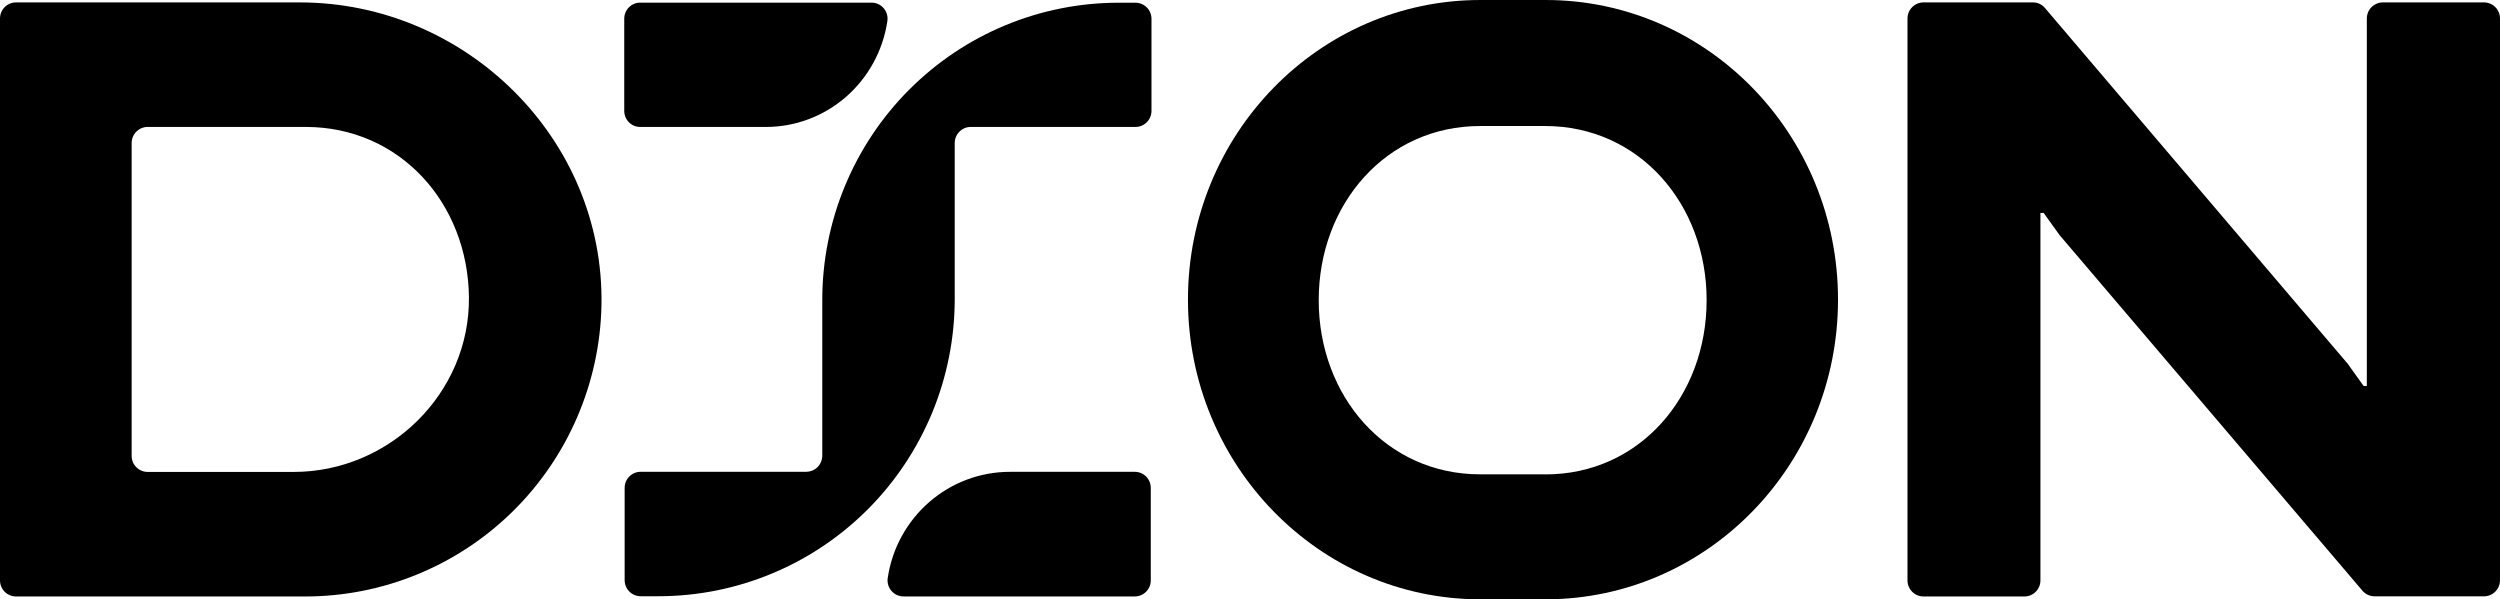
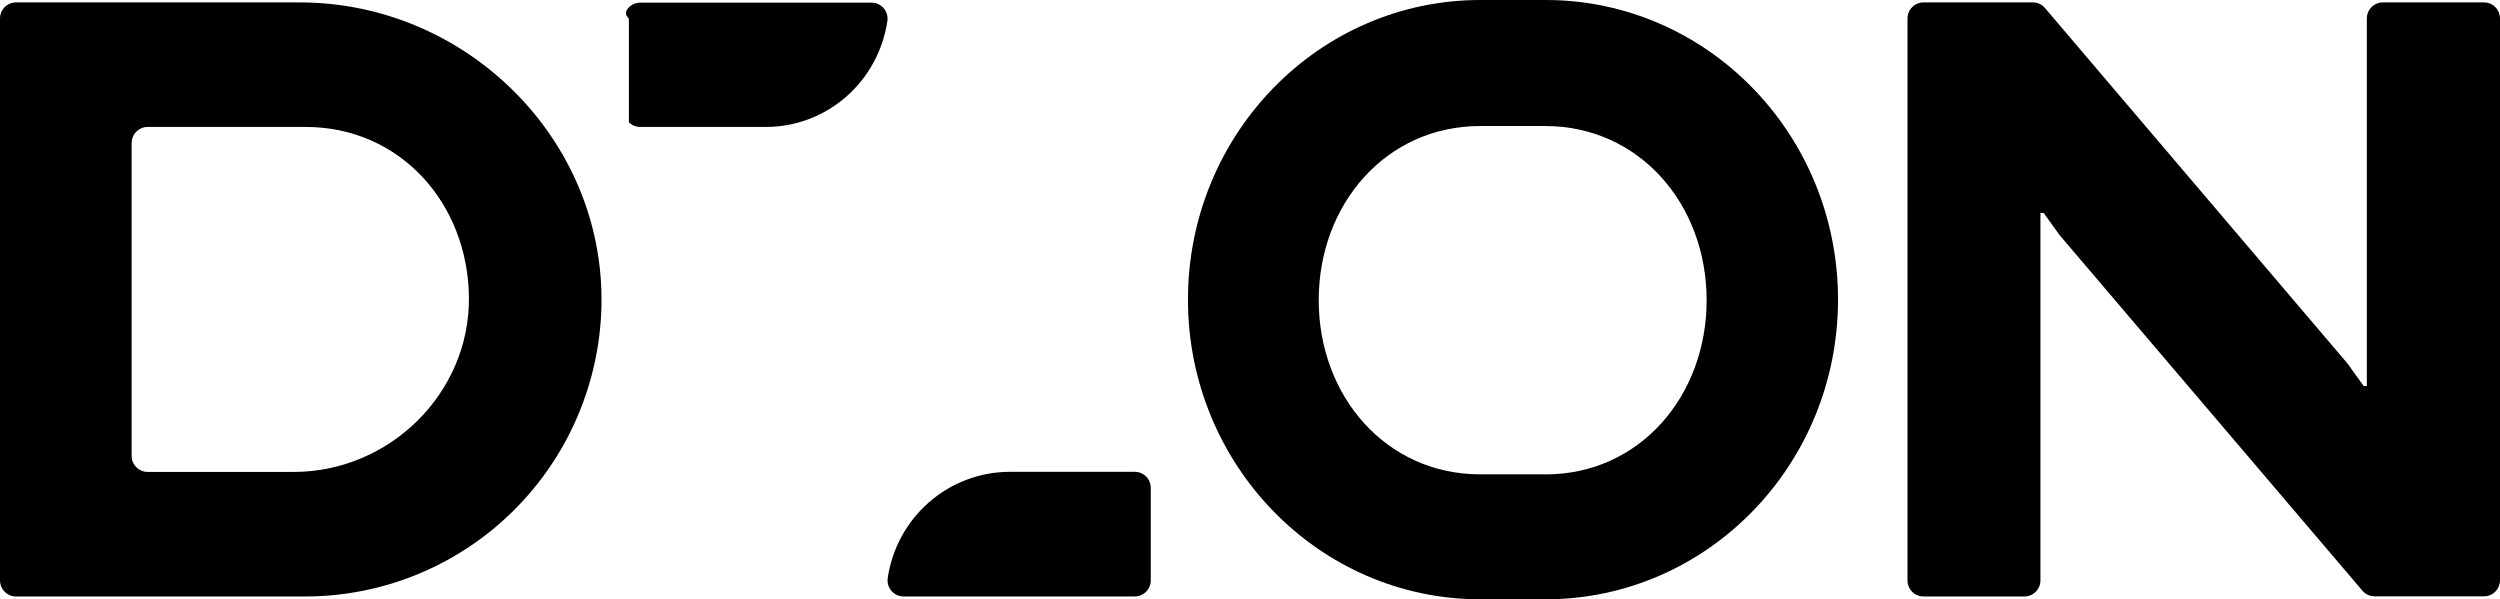
<svg xmlns="http://www.w3.org/2000/svg" width="146" height="35" viewBox="0 0 146 35" fill="none">
  <g clip-path="url(#clip0_1127_996)">
    <path d="M145.046 0.141H139.158C138.91 0.141 138.672 0.24 138.497 0.416C138.321 0.592 138.223 0.83 138.223 1.079V22.541H138.036L137.1 21.236L119.427 0.469C119.342 0.366 119.235 0.283 119.113 0.226C118.992 0.169 118.86 0.14 118.726 0.141H112.333C112.085 0.141 111.847 0.24 111.671 0.416C111.496 0.592 111.397 0.83 111.397 1.079V33.896C111.397 34.145 111.496 34.383 111.671 34.559C111.847 34.735 112.085 34.834 112.333 34.834H118.225C118.473 34.834 118.711 34.735 118.887 34.559C119.062 34.383 119.161 34.145 119.161 33.896V12.434H119.348L120.283 13.734L137.97 34.501C138.058 34.602 138.166 34.684 138.288 34.74C138.41 34.796 138.542 34.825 138.676 34.825H145.065C145.313 34.825 145.551 34.726 145.726 34.55C145.901 34.374 146 34.135 146 33.886V1.075C145.999 0.95 145.974 0.827 145.926 0.712C145.877 0.598 145.807 0.494 145.718 0.407C145.629 0.32 145.524 0.252 145.408 0.206C145.293 0.161 145.17 0.138 145.046 0.141Z" fill="black" />
    <path d="M17.509 0.141H0.935C0.687 0.141 0.449 0.239 0.274 0.415C0.099 0.591 0 0.83 0 1.079V33.895C0 34.144 0.099 34.383 0.274 34.559C0.449 34.735 0.687 34.834 0.935 34.834H17.846C22.37 34.829 26.712 33.046 29.942 29.868C33.172 26.689 35.033 22.368 35.126 17.83C35.309 8.098 27.195 0.141 17.509 0.141ZM17.154 27.561H8.624C8.376 27.561 8.138 27.462 7.962 27.286C7.787 27.11 7.688 26.872 7.688 26.623V8.352C7.688 8.103 7.787 7.864 7.962 7.688C8.138 7.512 8.376 7.413 8.624 7.413H17.851C23.35 7.413 27.326 11.857 27.386 17.361C27.442 22.968 22.742 27.561 17.149 27.561H17.154Z" fill="black" />
    <path d="M107.34 17.498C107.34 7.838 99.704 0.009 90.279 0H86.456C77.022 0 69.377 7.833 69.377 17.498C69.377 27.162 77.036 35 86.456 35H90.325C99.732 34.958 107.34 27.139 107.34 17.498ZM90.237 27.701H86.438C80.956 27.701 77.013 23.146 77.013 17.53C77.013 11.914 80.956 7.36 86.438 7.36H90.237C95.724 7.36 99.667 11.914 99.667 17.53C99.667 23.146 95.743 27.705 90.256 27.705L90.237 27.701Z" fill="black" />
-     <path d="M44.717 7.414H37.382C37.136 7.414 36.901 7.315 36.727 7.139C36.553 6.963 36.456 6.724 36.456 6.475V1.093C36.456 0.844 36.553 0.606 36.727 0.43C36.901 0.254 37.136 0.155 37.382 0.155H50.895C51.03 0.153 51.164 0.181 51.287 0.238C51.41 0.294 51.52 0.377 51.608 0.48C51.696 0.584 51.761 0.706 51.798 0.838C51.835 0.97 51.843 1.108 51.821 1.243C51.562 2.963 50.702 4.531 49.399 5.664C48.095 6.796 46.434 7.417 44.717 7.414Z" fill="black" />
-     <path d="M48.021 26.651V17.52C48.021 12.916 49.844 8.5 53.089 5.244C56.334 1.988 60.735 0.159 65.324 0.159H66.311C66.559 0.159 66.797 0.258 66.972 0.434C67.148 0.61 67.247 0.849 67.247 1.098V6.475C67.247 6.724 67.148 6.963 66.972 7.139C66.797 7.315 66.559 7.413 66.311 7.413H56.691C56.443 7.413 56.206 7.512 56.03 7.688C55.855 7.864 55.756 8.103 55.756 8.352V17.459C55.756 22.063 53.933 26.479 50.688 29.735C47.443 32.991 43.042 34.82 38.452 34.82H37.414C37.166 34.82 36.928 34.721 36.753 34.545C36.578 34.369 36.479 34.13 36.479 33.881V28.49C36.479 28.241 36.578 28.003 36.753 27.827C36.928 27.651 37.166 27.552 37.414 27.552H47.099C47.339 27.549 47.568 27.453 47.739 27.286C47.91 27.118 48.011 26.891 48.021 26.651Z" fill="black" />
+     <path d="M44.717 7.414H37.382C37.136 7.414 36.901 7.315 36.727 7.139V1.093C36.456 0.844 36.553 0.606 36.727 0.43C36.901 0.254 37.136 0.155 37.382 0.155H50.895C51.03 0.153 51.164 0.181 51.287 0.238C51.41 0.294 51.52 0.377 51.608 0.48C51.696 0.584 51.761 0.706 51.798 0.838C51.835 0.97 51.843 1.108 51.821 1.243C51.562 2.963 50.702 4.531 49.399 5.664C48.095 6.796 46.434 7.417 44.717 7.414Z" fill="black" />
    <path d="M58.976 27.555H66.275C66.522 27.555 66.758 27.653 66.933 27.829C67.108 28.005 67.205 28.244 67.205 28.493V33.894C67.205 34.142 67.108 34.381 66.933 34.557C66.758 34.733 66.522 34.832 66.275 34.832H52.776C52.64 34.834 52.505 34.806 52.382 34.749C52.258 34.693 52.148 34.61 52.059 34.506C51.97 34.403 51.905 34.281 51.868 34.149C51.831 34.017 51.823 33.879 51.845 33.743C52.102 32.023 52.963 30.452 54.272 29.316C55.58 28.18 57.249 27.555 58.976 27.555Z" fill="black" />
  </g>
  <defs>
    <clipPath id="clip0_1127_996">
      <rect width="146" height="35" fill="white" />
    </clipPath>
  </defs>
</svg>